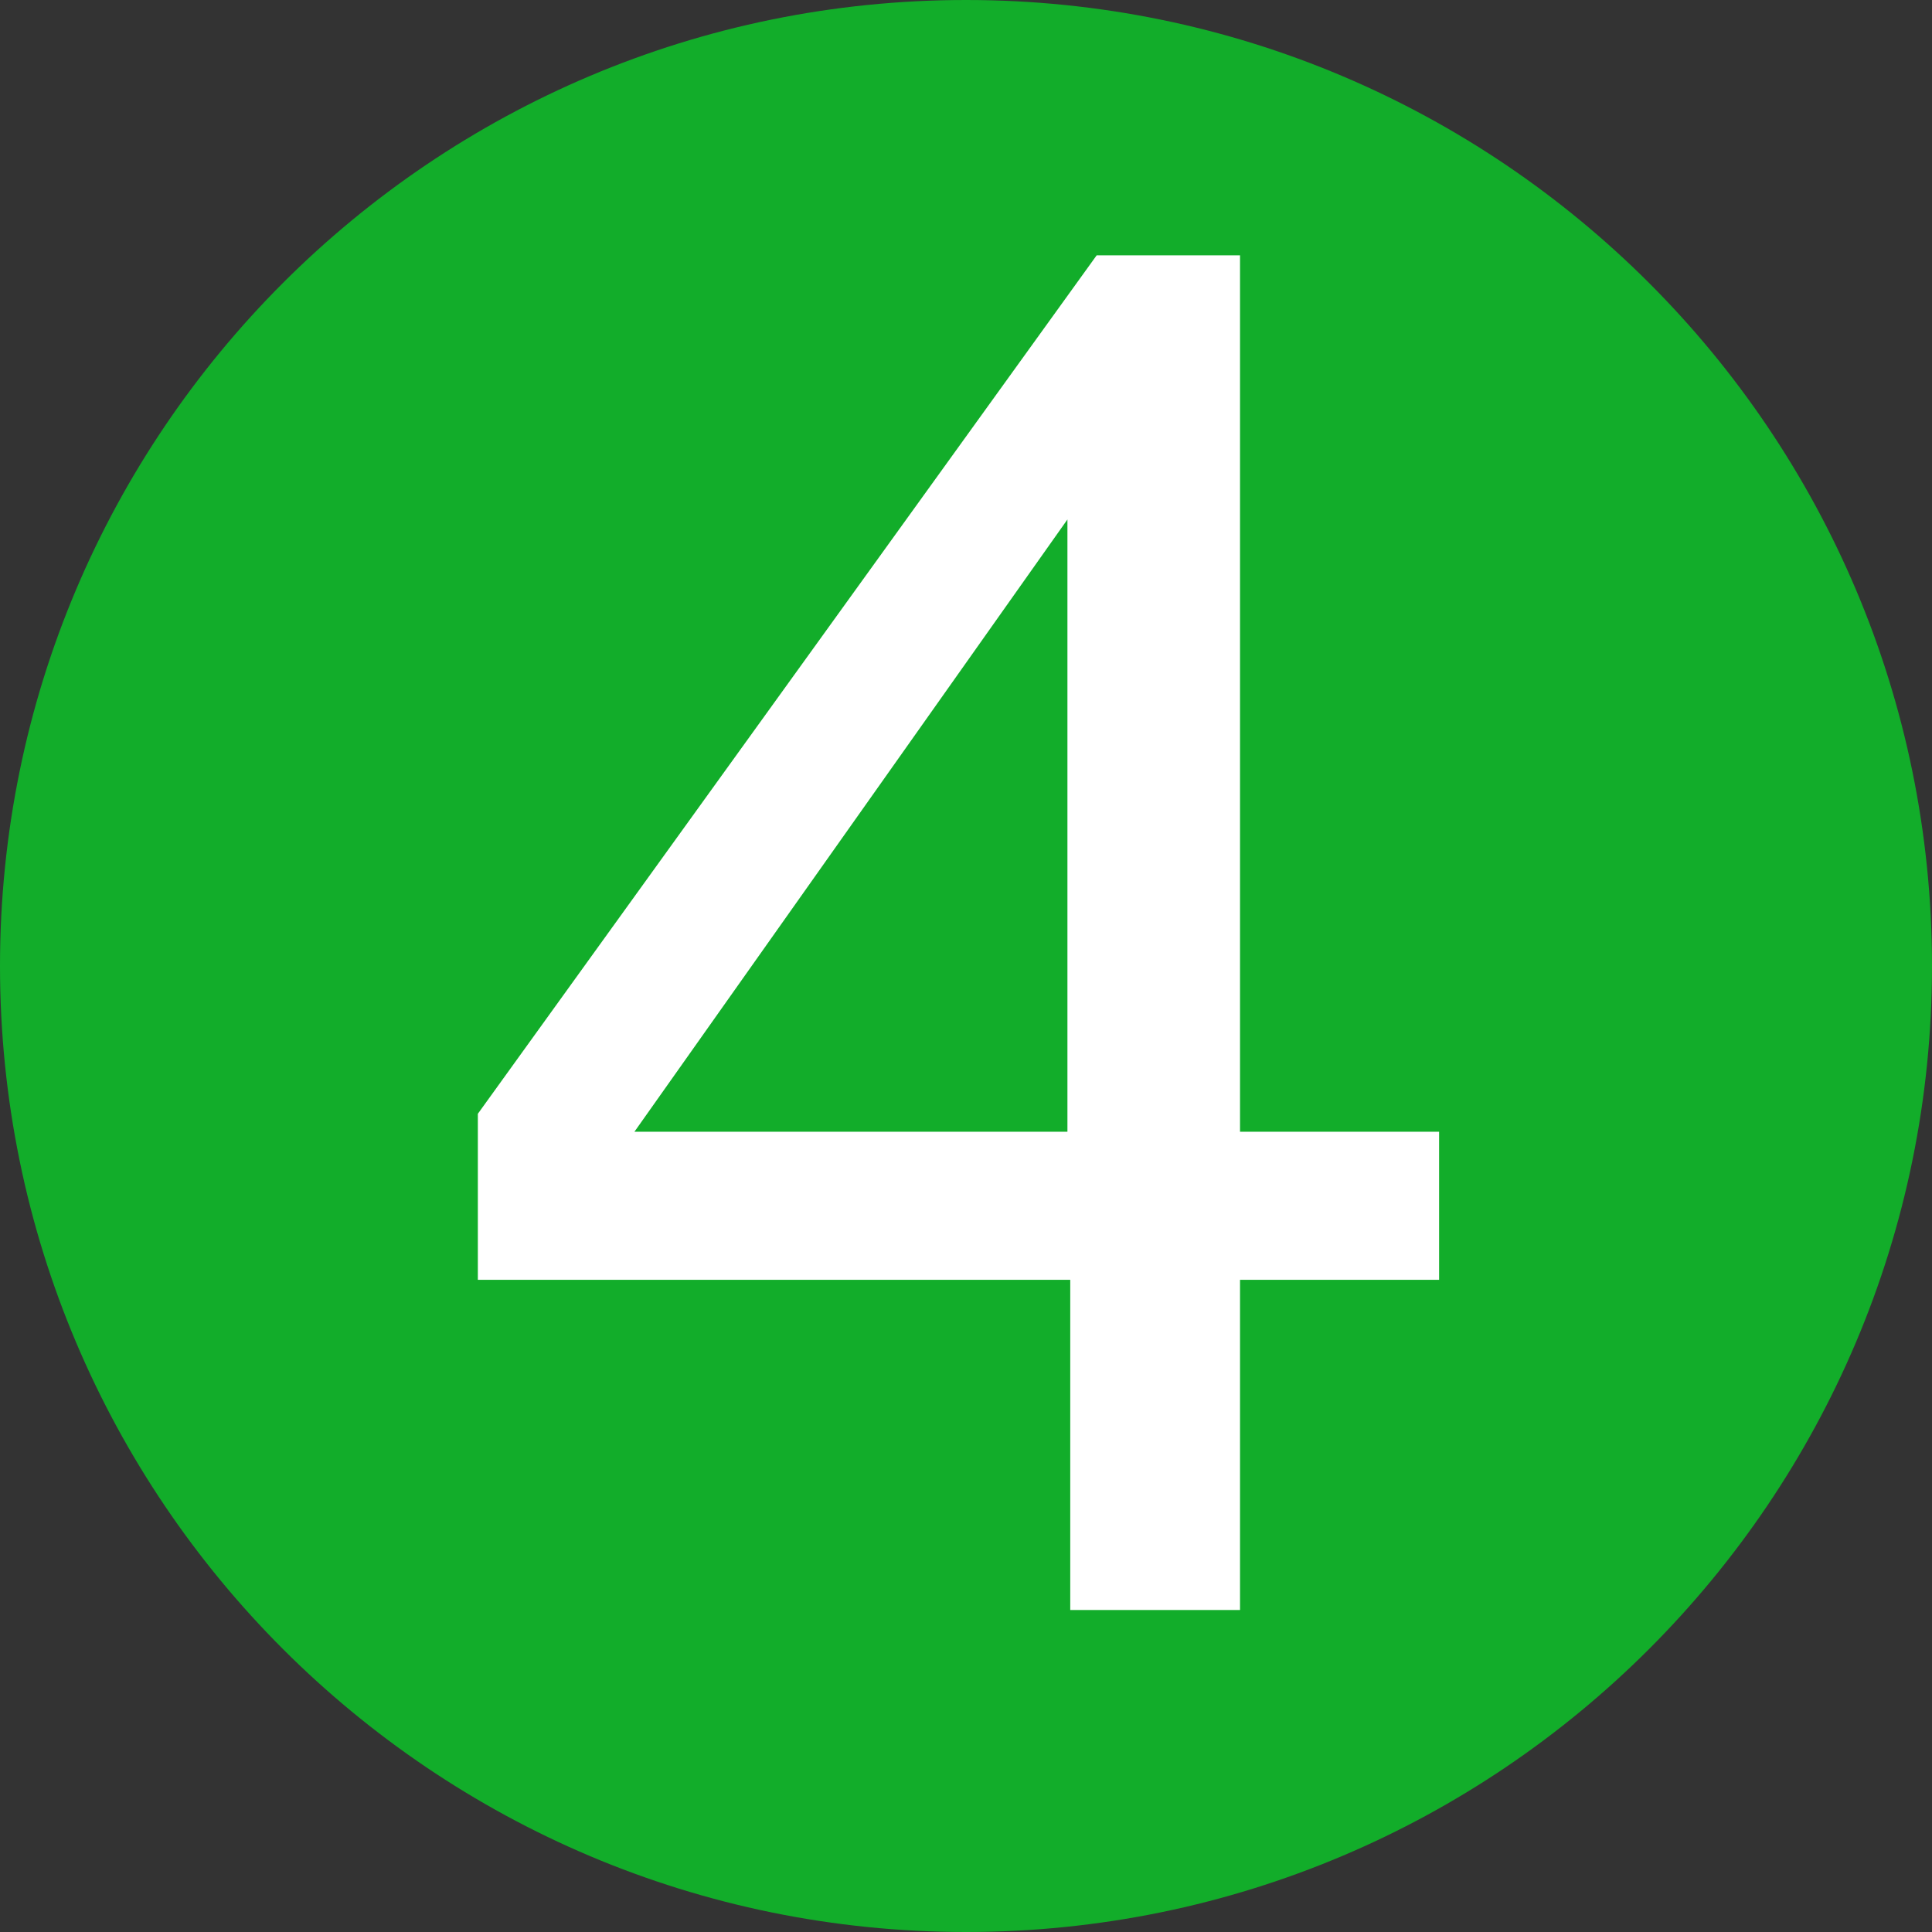
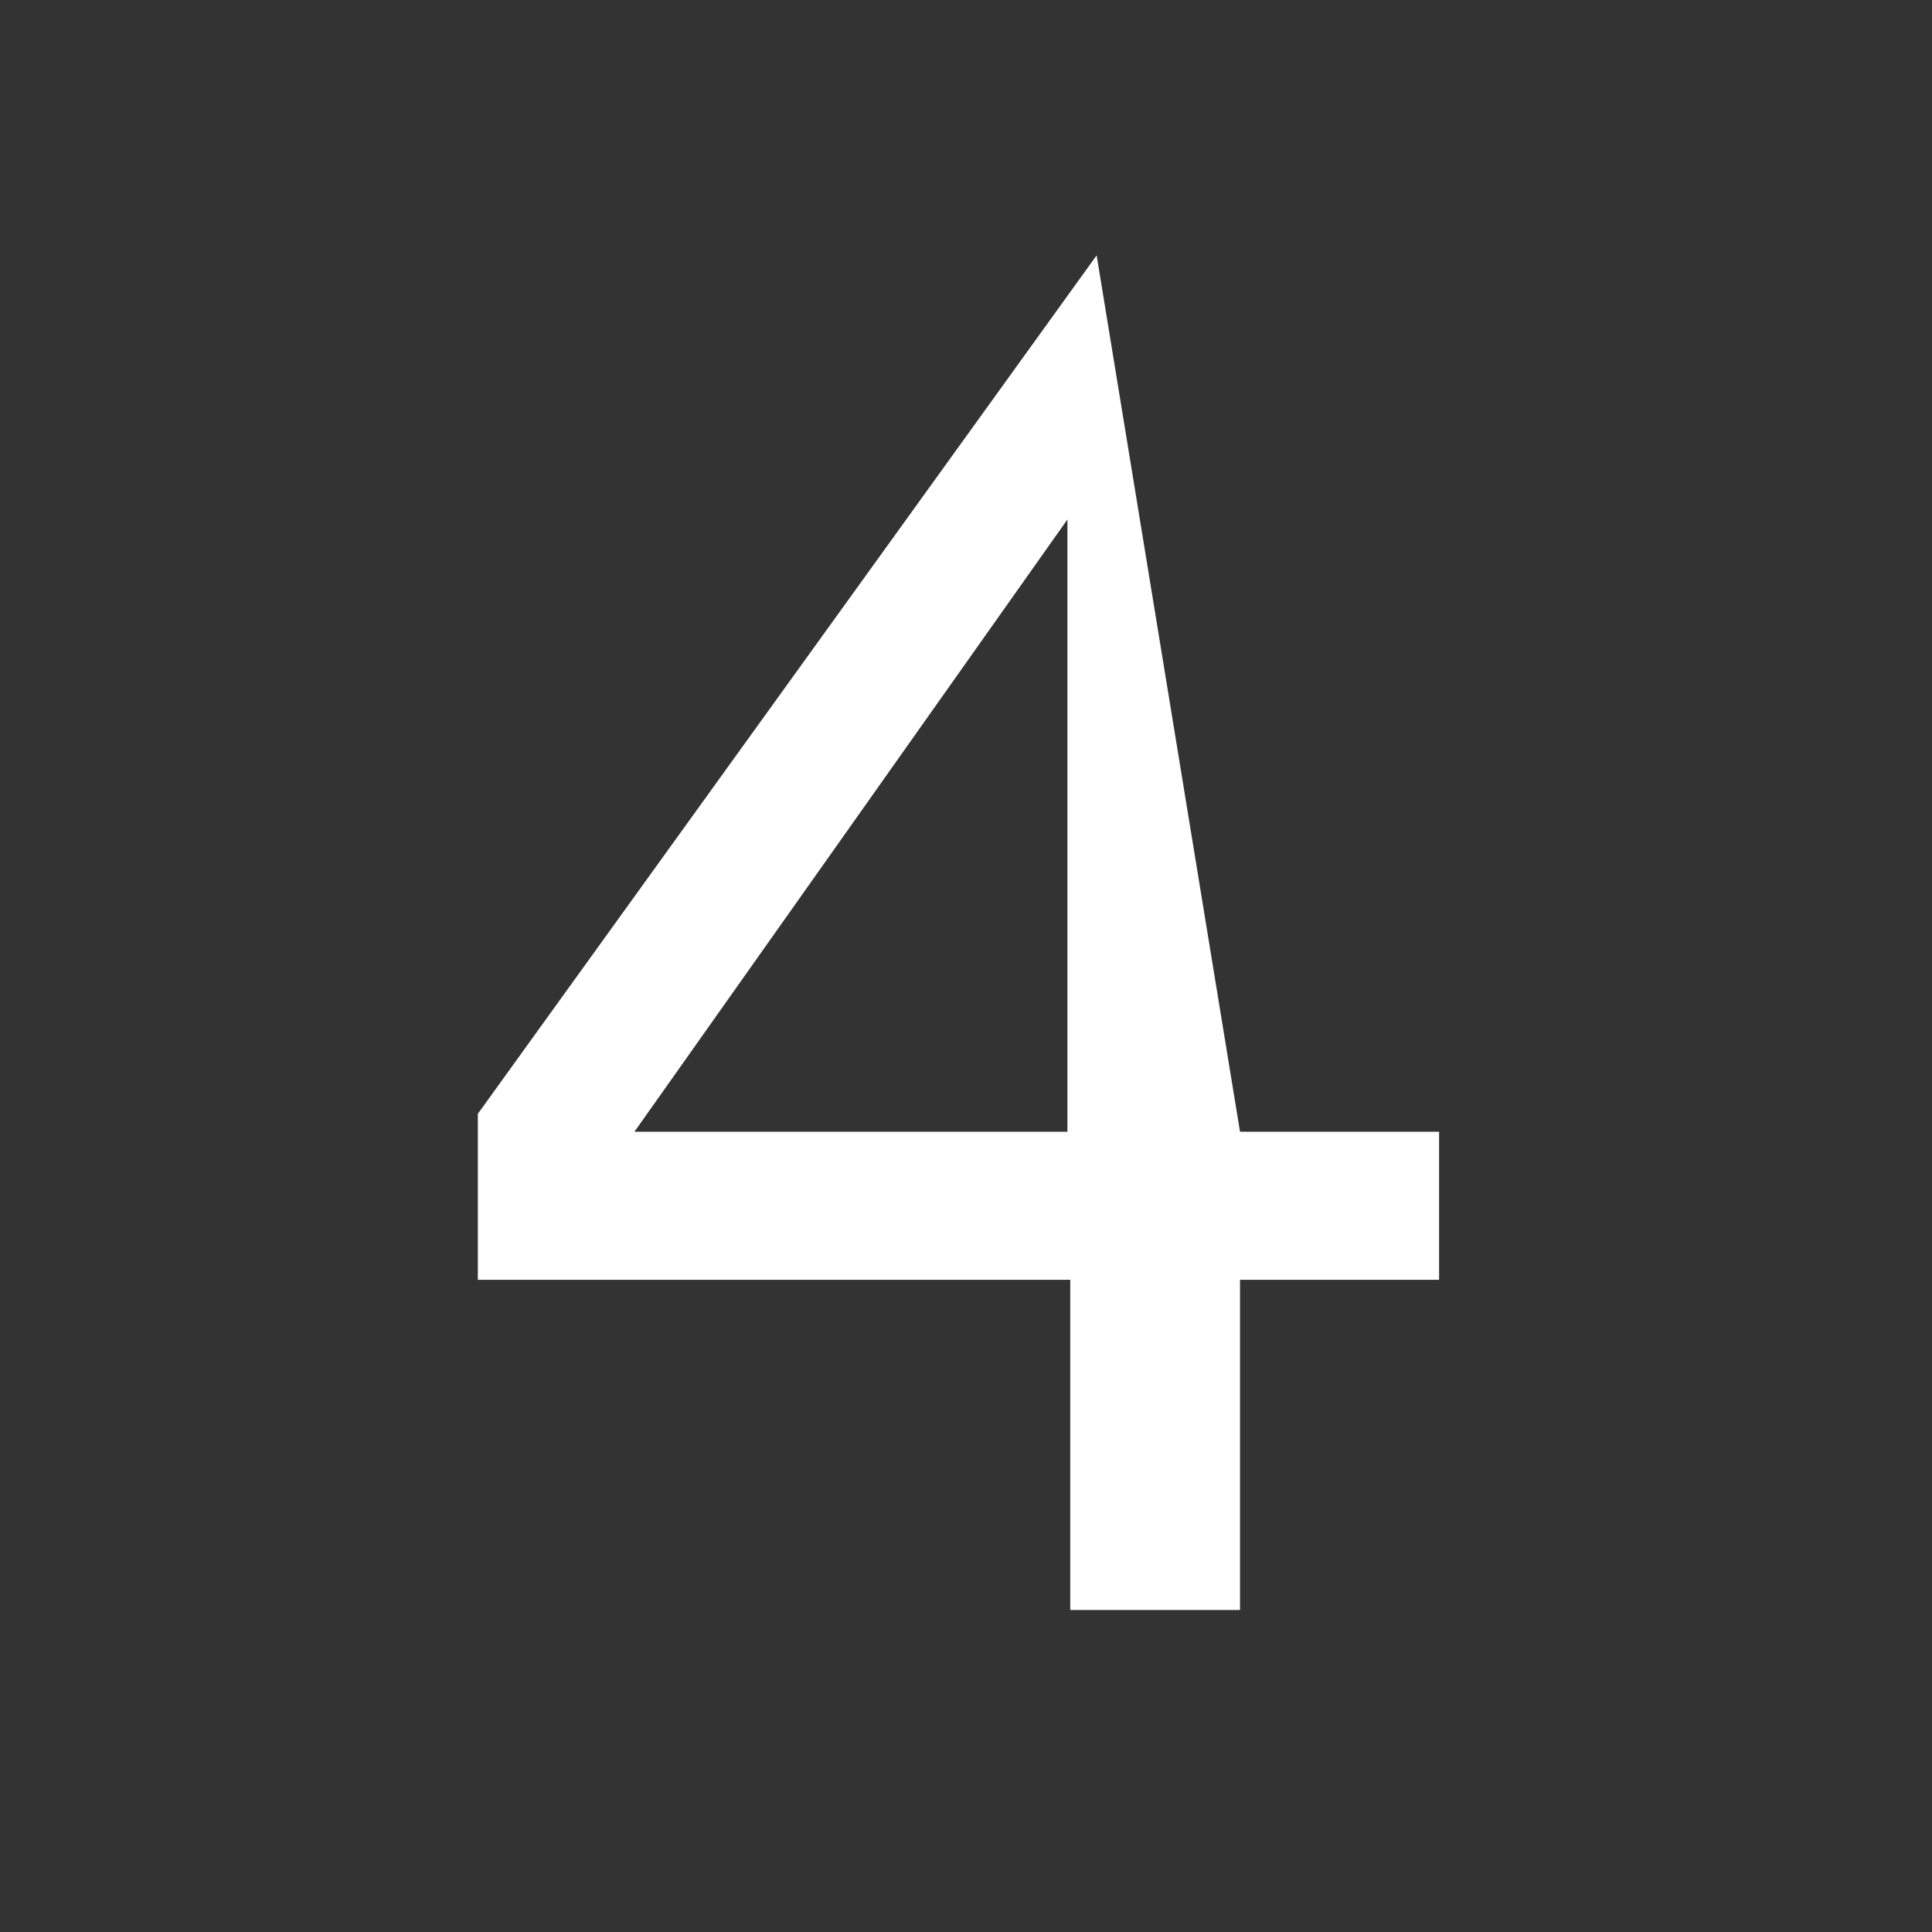
<svg xmlns="http://www.w3.org/2000/svg" xmlns:ns1="http://vectornator.io" height="100%" stroke-miterlimit="10" style="fill-rule:nonzero;clip-rule:evenodd;stroke-linecap:round;stroke-linejoin:round;" version="1.1" viewBox="0 0 24 24" width="100%" xml:space="preserve">
  <rect x="0" y="0" width="24" height="24" fill="#333333" stroke="none" />
  <defs />
  <g id="Ohne-Titel" ns1:layerName="Ohne Titel">
-     <path d="M12 24C18.627 24 24 18.627 24 12C24 5.373 18.627 0 12 0C5.373 0 0 5.373 0 12C0 18.627 5.373 24 12 24Z" fill="#12ad2a" fill-rule="nonzero" opacity="1" stroke="none" ns1:layerName="path" />
-     <path d="M13.26 14.059L13.26 6.453L7.881 14.059L13.26 14.059ZM13.295 20L13.295 15.898L5.936 15.898L5.936 13.836L13.623 3.172L15.404 3.172L15.404 14.059L17.877 14.059L17.877 15.898L15.404 15.898L15.404 20L13.295 20Z" fill="#ffffff" opacity="1" stroke="none" ns1:layerName="Text 1" />
+     <path d="M13.26 14.059L13.26 6.453L7.881 14.059L13.26 14.059ZM13.295 20L13.295 15.898L5.936 15.898L5.936 13.836L13.623 3.172L15.404 14.059L17.877 14.059L17.877 15.898L15.404 15.898L15.404 20L13.295 20Z" fill="#ffffff" opacity="1" stroke="none" ns1:layerName="Text 1" />
  </g>
</svg>